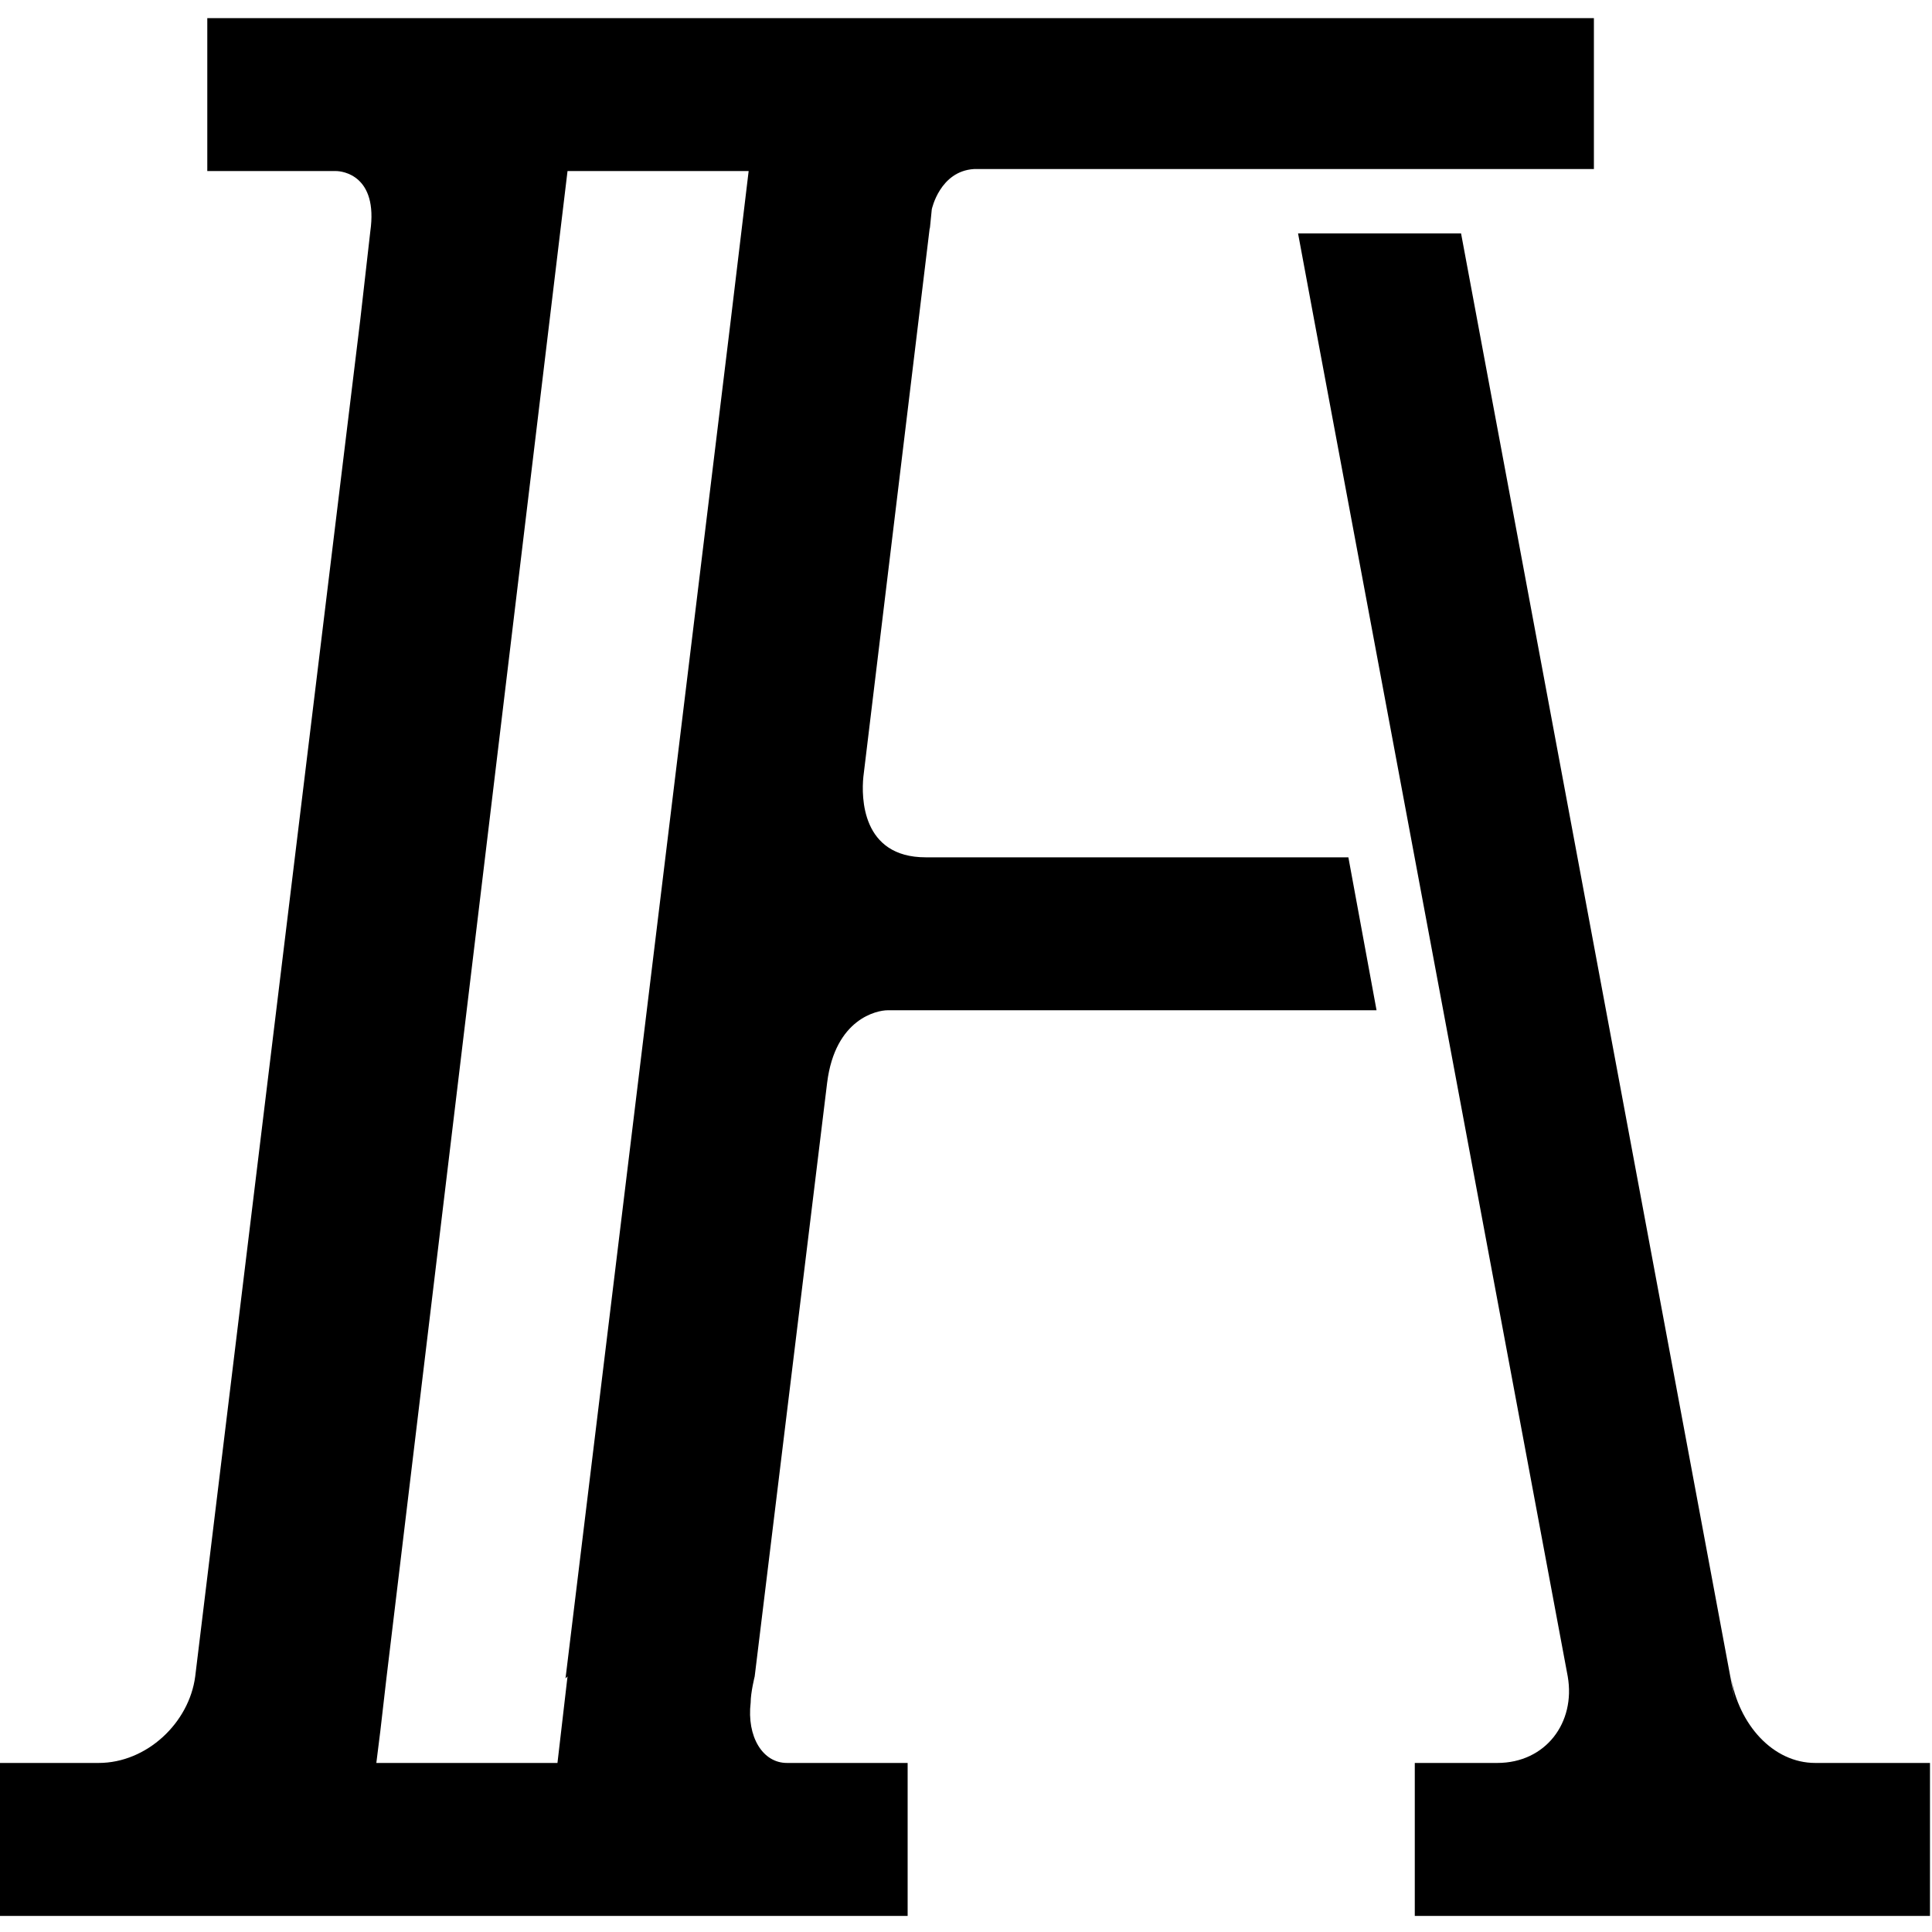
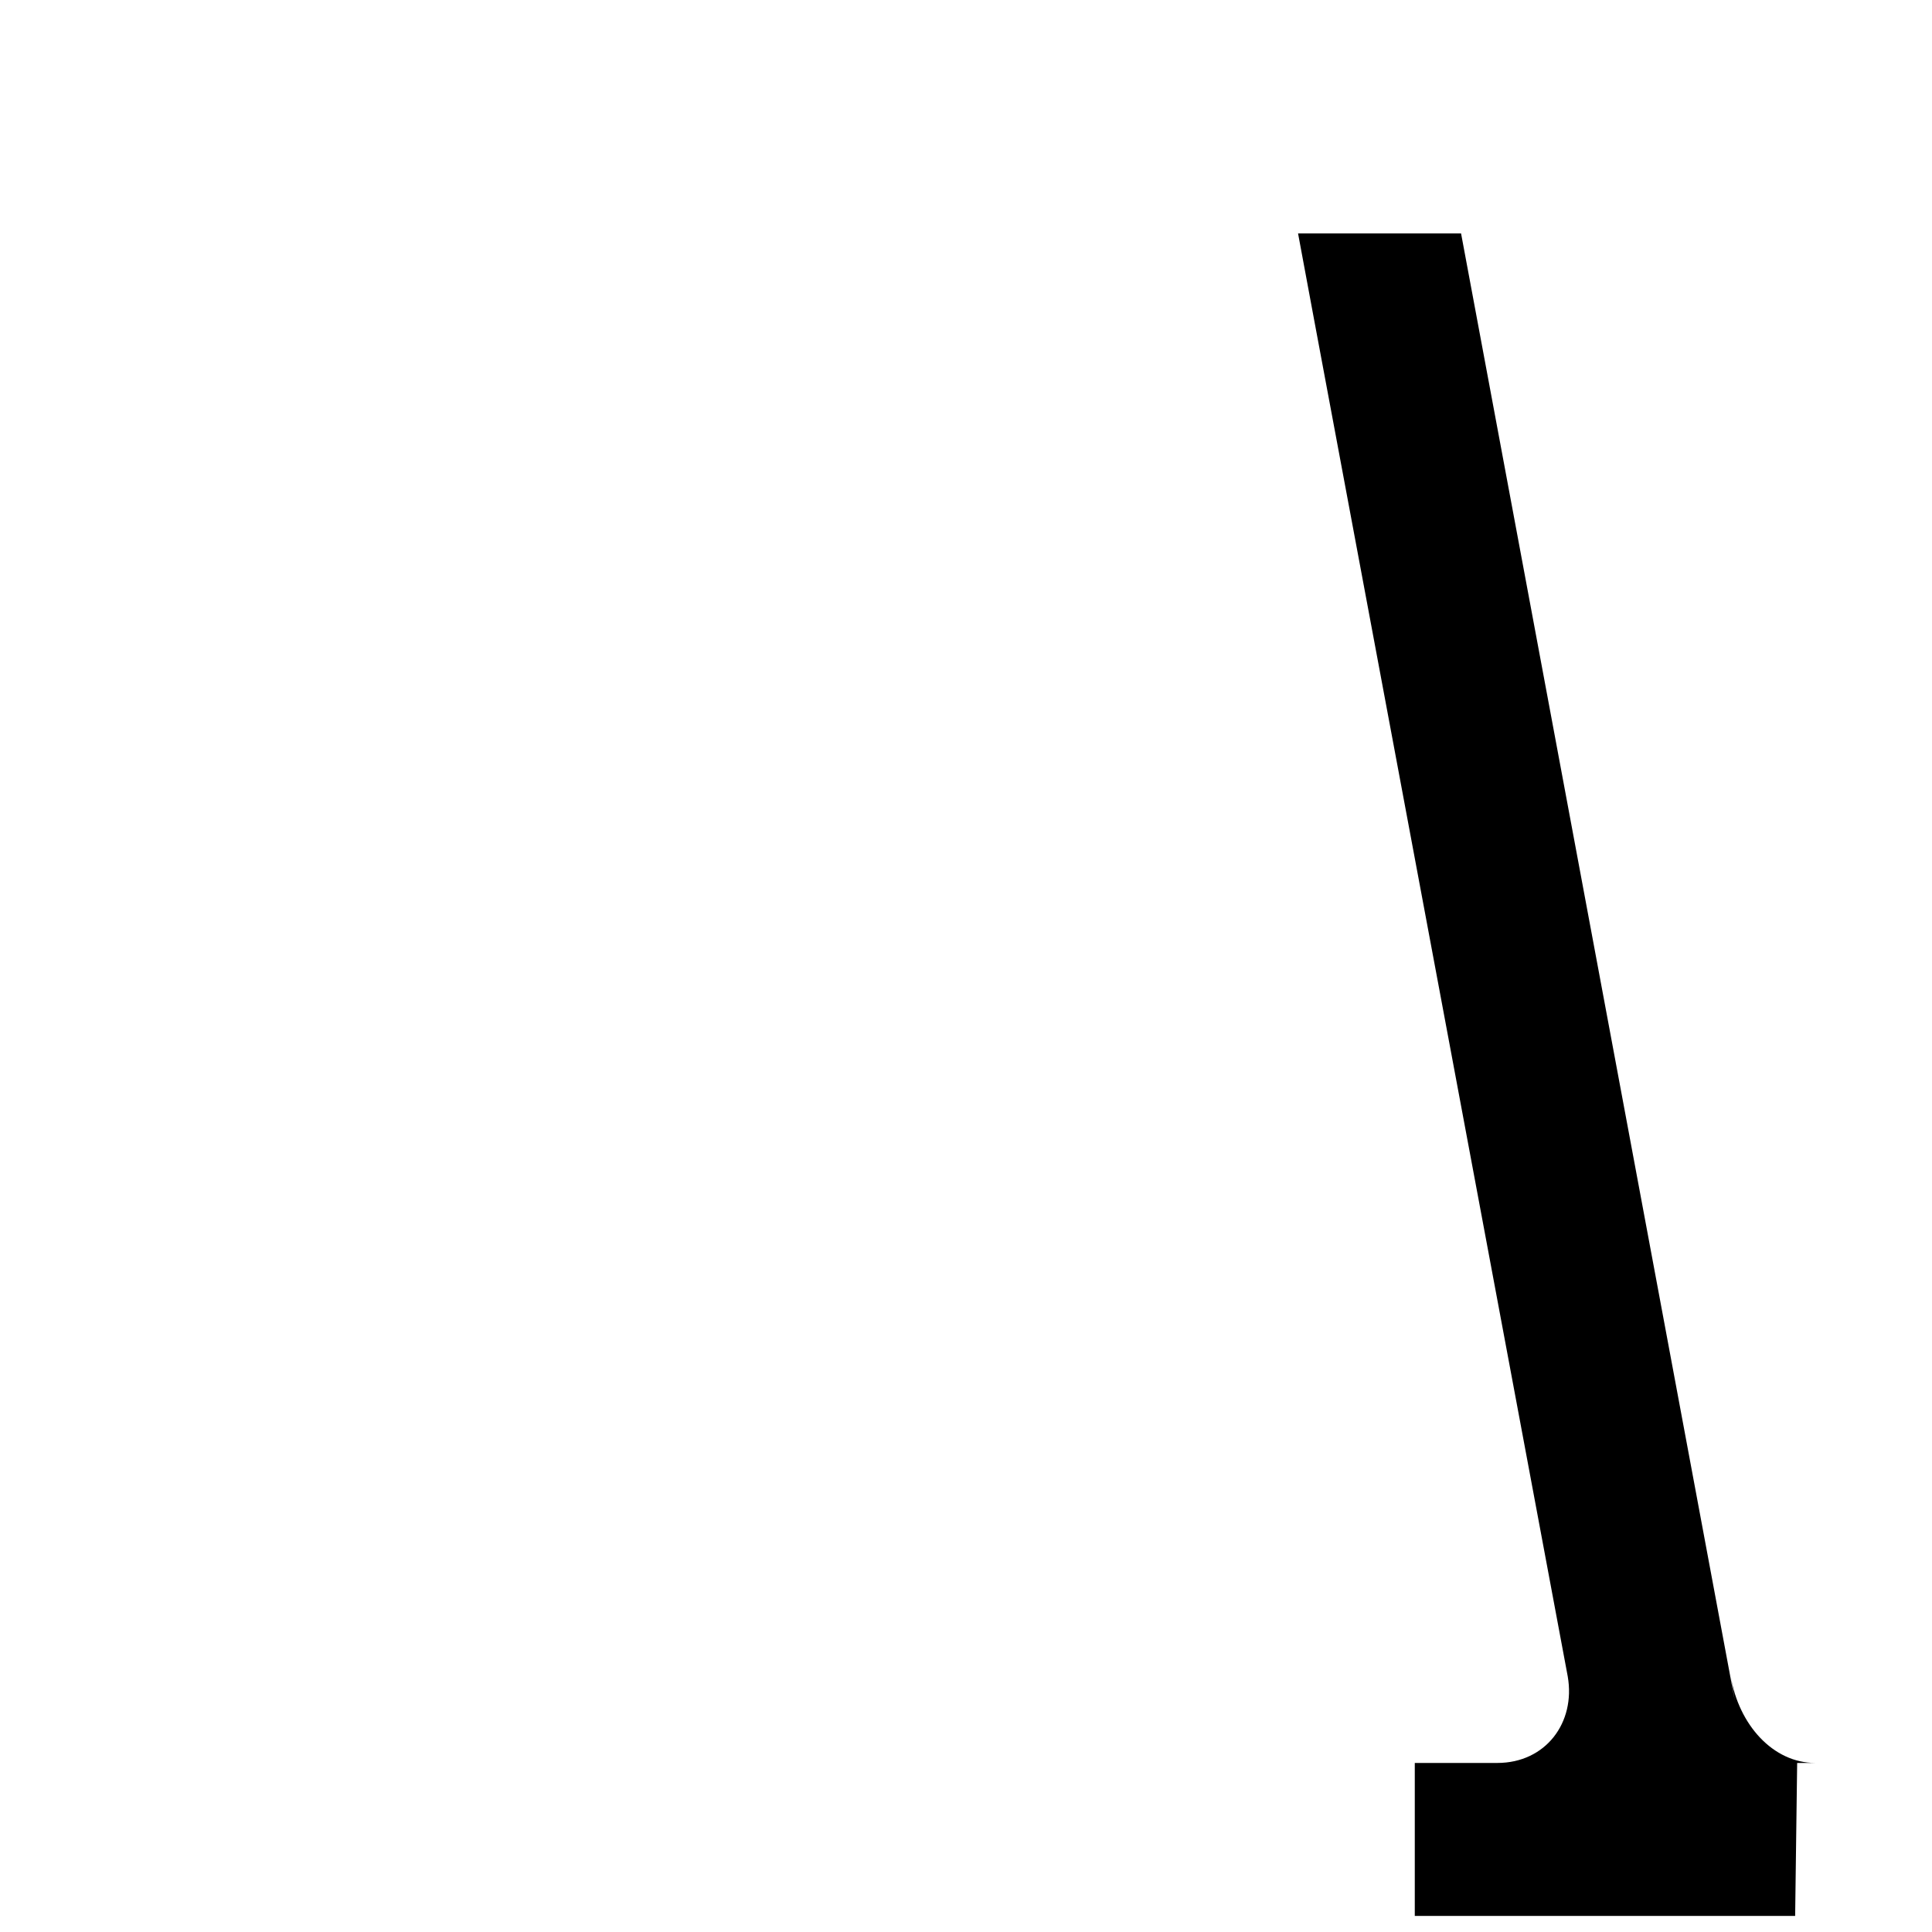
<svg xmlns="http://www.w3.org/2000/svg" data-name="Capa 1" viewBox="0 0 96 96">
-   <path d="m46.2 11.4.1-1s.4-1.9 2.1-2h30.8V.9H10.3v7.6h6.4c.3 0 2.1.2 1.7 3l-.5 4.4-8.2 67.4c-.3 2.3-2.4 4.3-4.8 4.3H0v7.6h45.1v-7.6h-6c-1.2 0-2-1.3-1.8-3 0-.5.2-1.3.2-1.3l3.6-29.5c.4-3.2 2.5-3.6 3-3.6h24.3L67 42.6H46c-3.2 0-3.2-3-3.1-4l3.3-27.3Zm-18 71.9-.5 4.3h-9l.2-1.6.3-2.6 9-74.9h9l-.9 7.5-8.2 67.4Z" class="cls-1" />
-   <path d="M89.3 87.6h.9c-2.1 0-3.8-1.9-4.2-4.3l.2 1.2-13.6-72.9h-8.1l.8 4.3 12.6 67.4c.4 2.3-1.1 4.3-3.5 4.3h-4.1v7.6h25.6v-7.6h-6.7Z" class="cls-1" />
+   <path d="M89.3 87.6h.9c-2.1 0-3.8-1.9-4.2-4.3l.2 1.2-13.6-72.9h-8.1l.8 4.3 12.6 67.4c.4 2.3-1.1 4.3-3.5 4.3h-4.1v7.6h25.6h-6.7Z" class="cls-1" />
</svg>